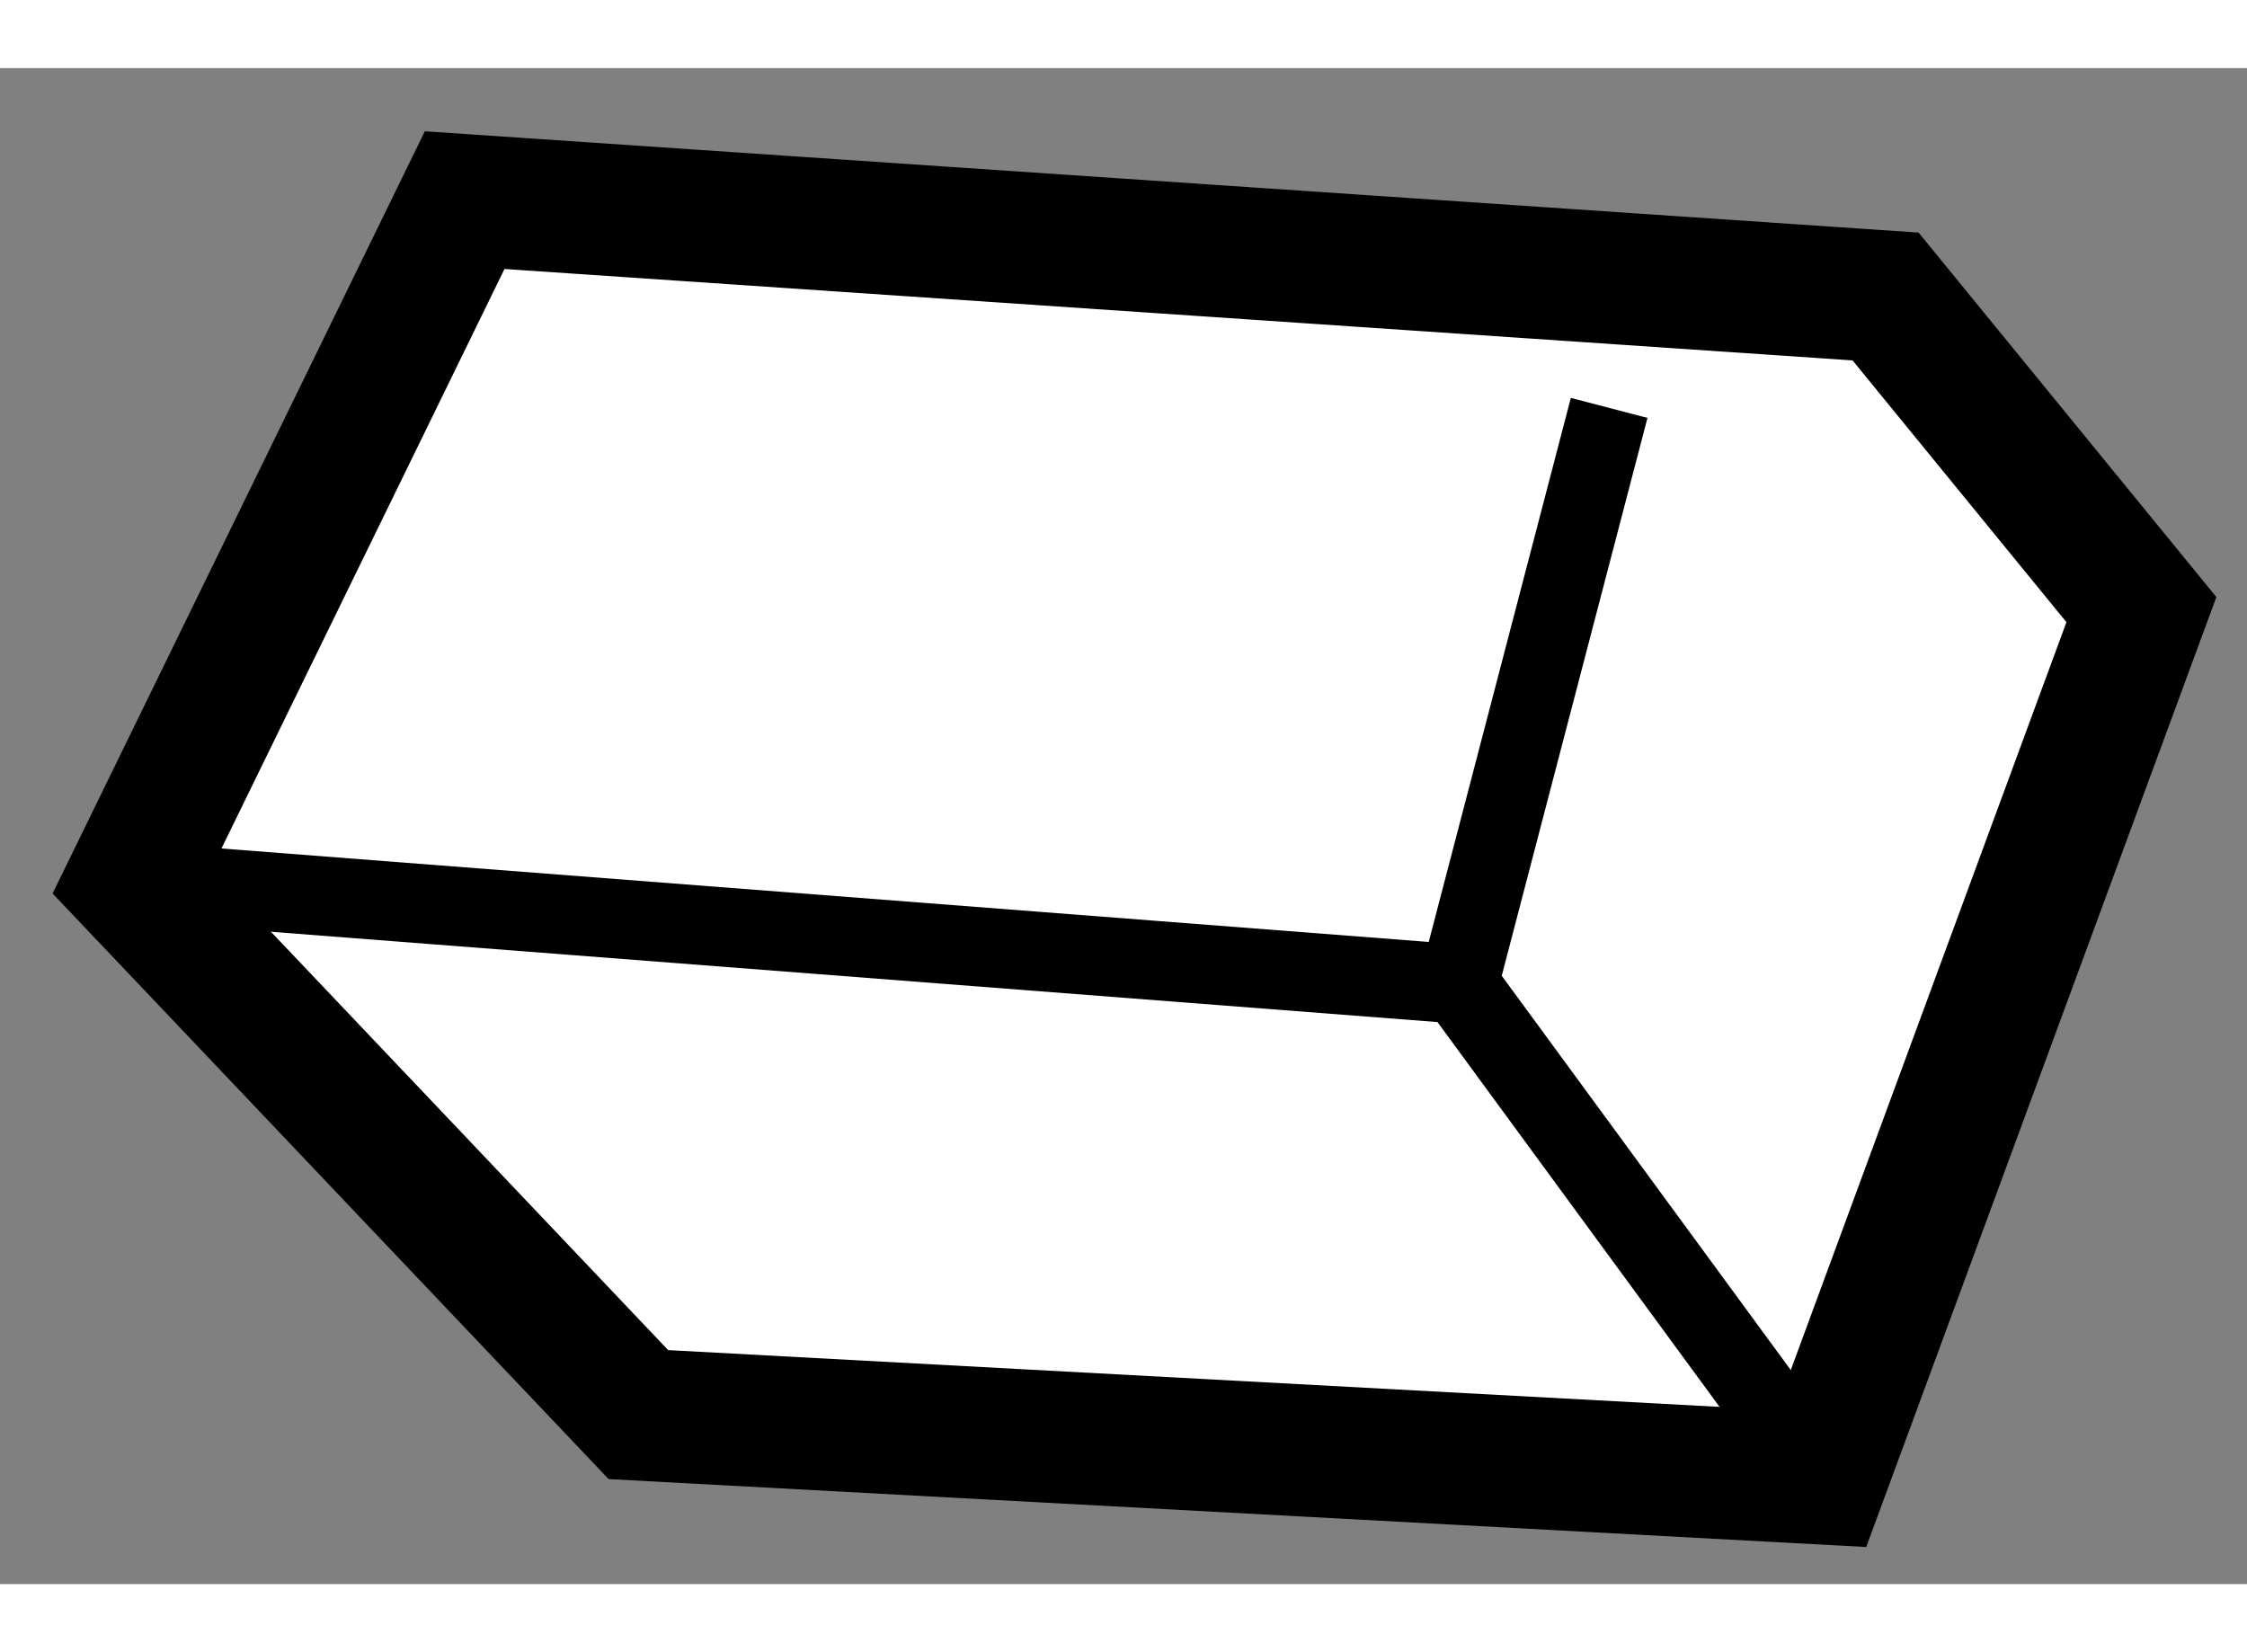
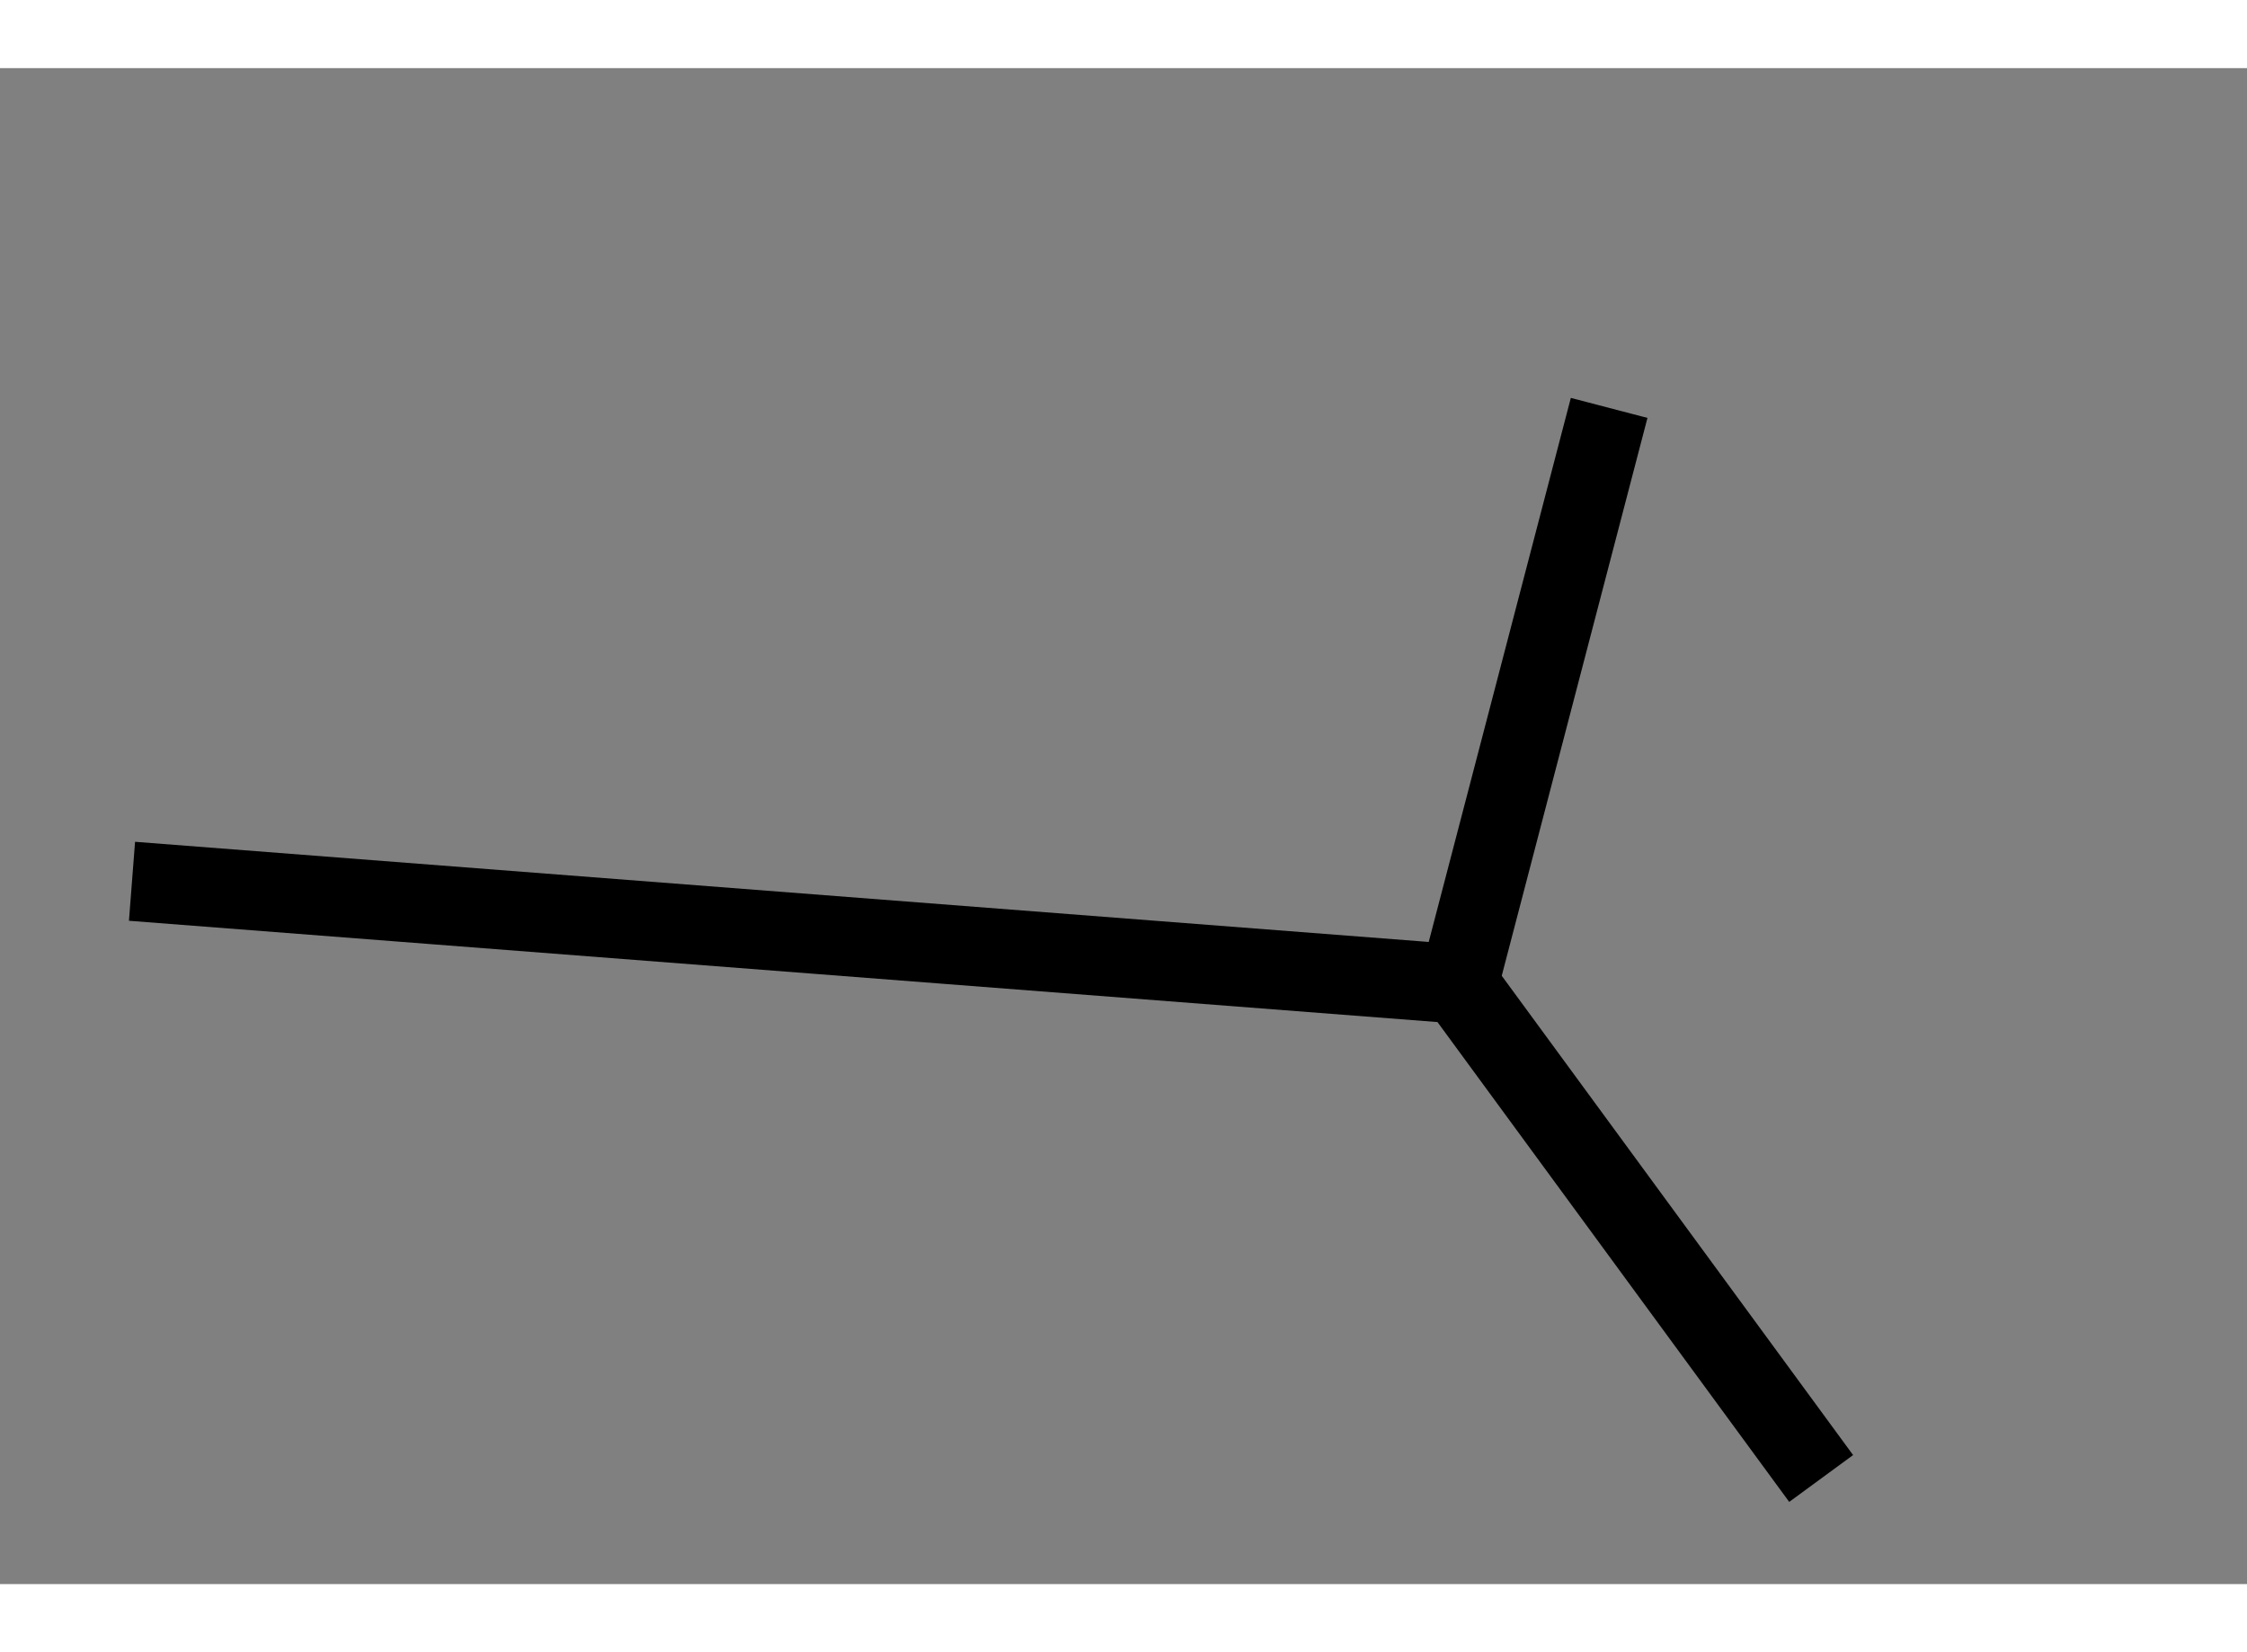
<svg xmlns="http://www.w3.org/2000/svg" version="1.1" x="0px" y="0px" width="244.8px" height="180px" viewBox="219.178 58.314 8.511 5.742" enable-background="new 0 0 244.8 180" xml:space="preserve">
  <rect x="219.178" y="58.314" width="8.511" height="5.742" fill="#808080" stroke="none" />
  <g>
-     <polygon fill="#FFFFFF" stroke="#000000" stroke-width="0.5" points="226.076,63.656 221.596,63.414 219.678,61.394     220.938,58.814 226.32,59.179 227.289,60.365   " />
    <polyline fill="none" stroke="#000000" stroke-width="0.3" points="219.678,61.394 224.703,61.783 225.273,59.601   " />
    <line fill="none" stroke="#000000" stroke-width="0.3" x1="226.076" y1="63.656" x2="224.703" y2="61.783" />
  </g>
</svg>